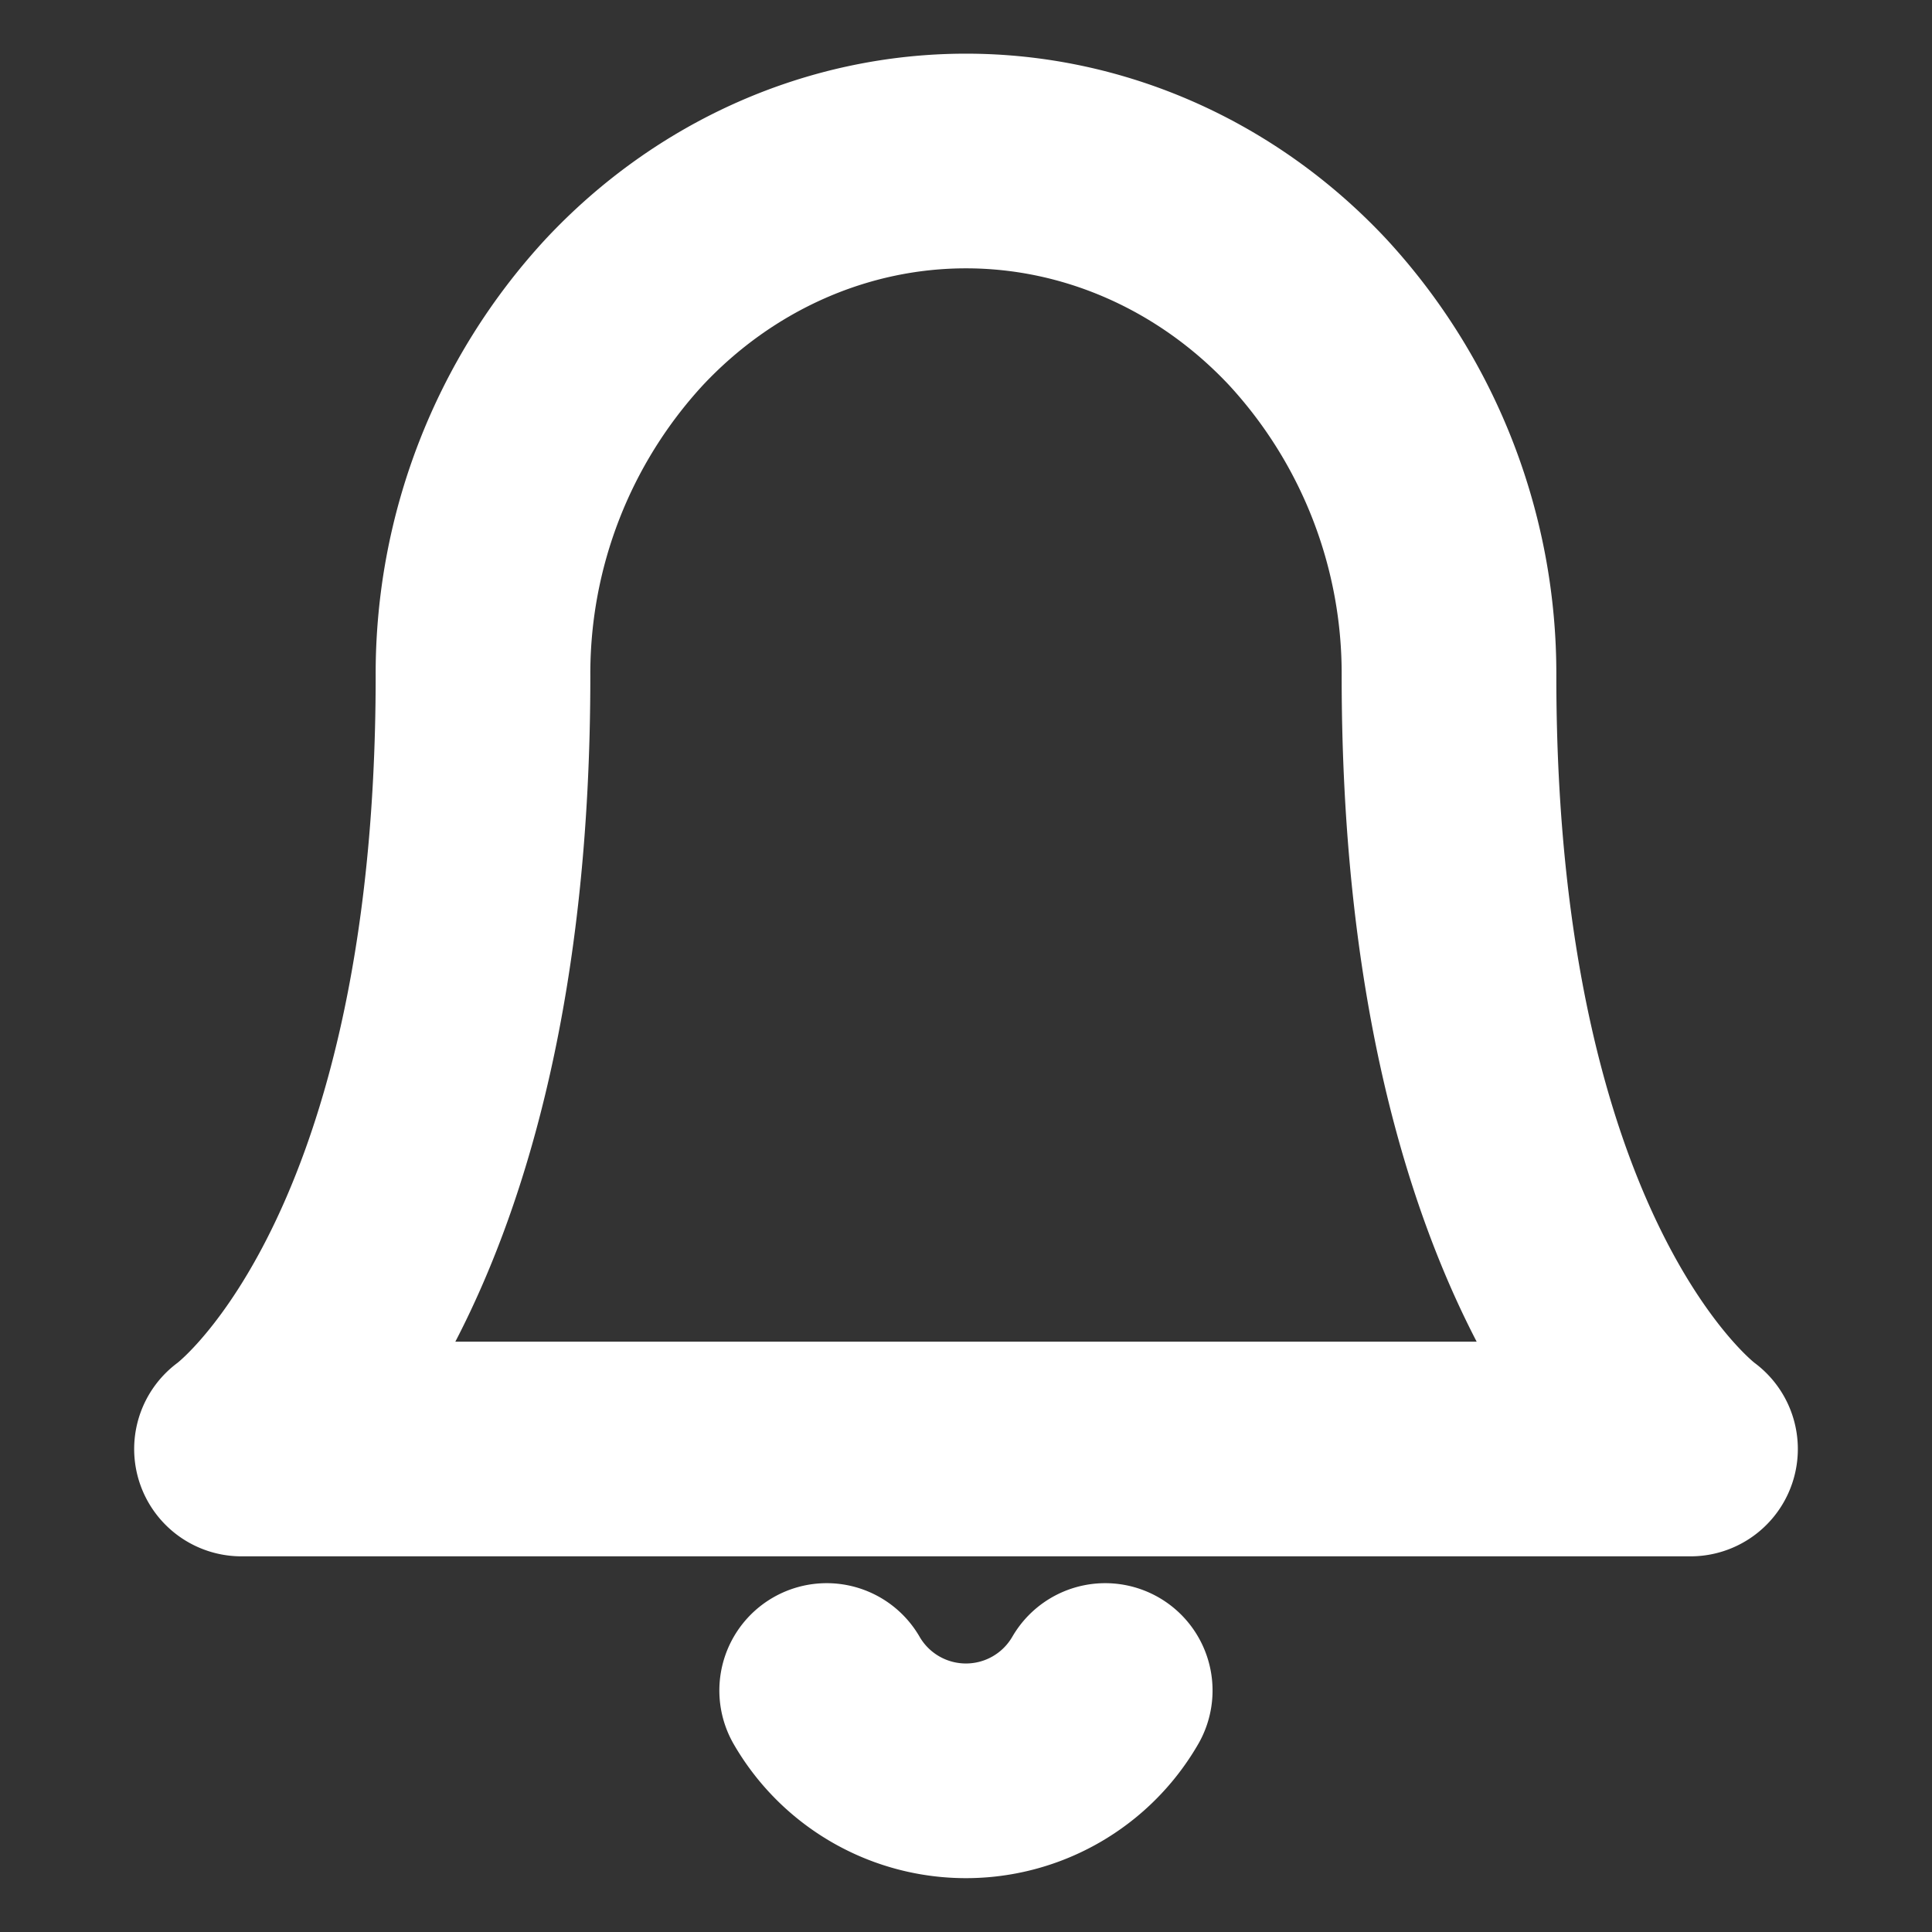
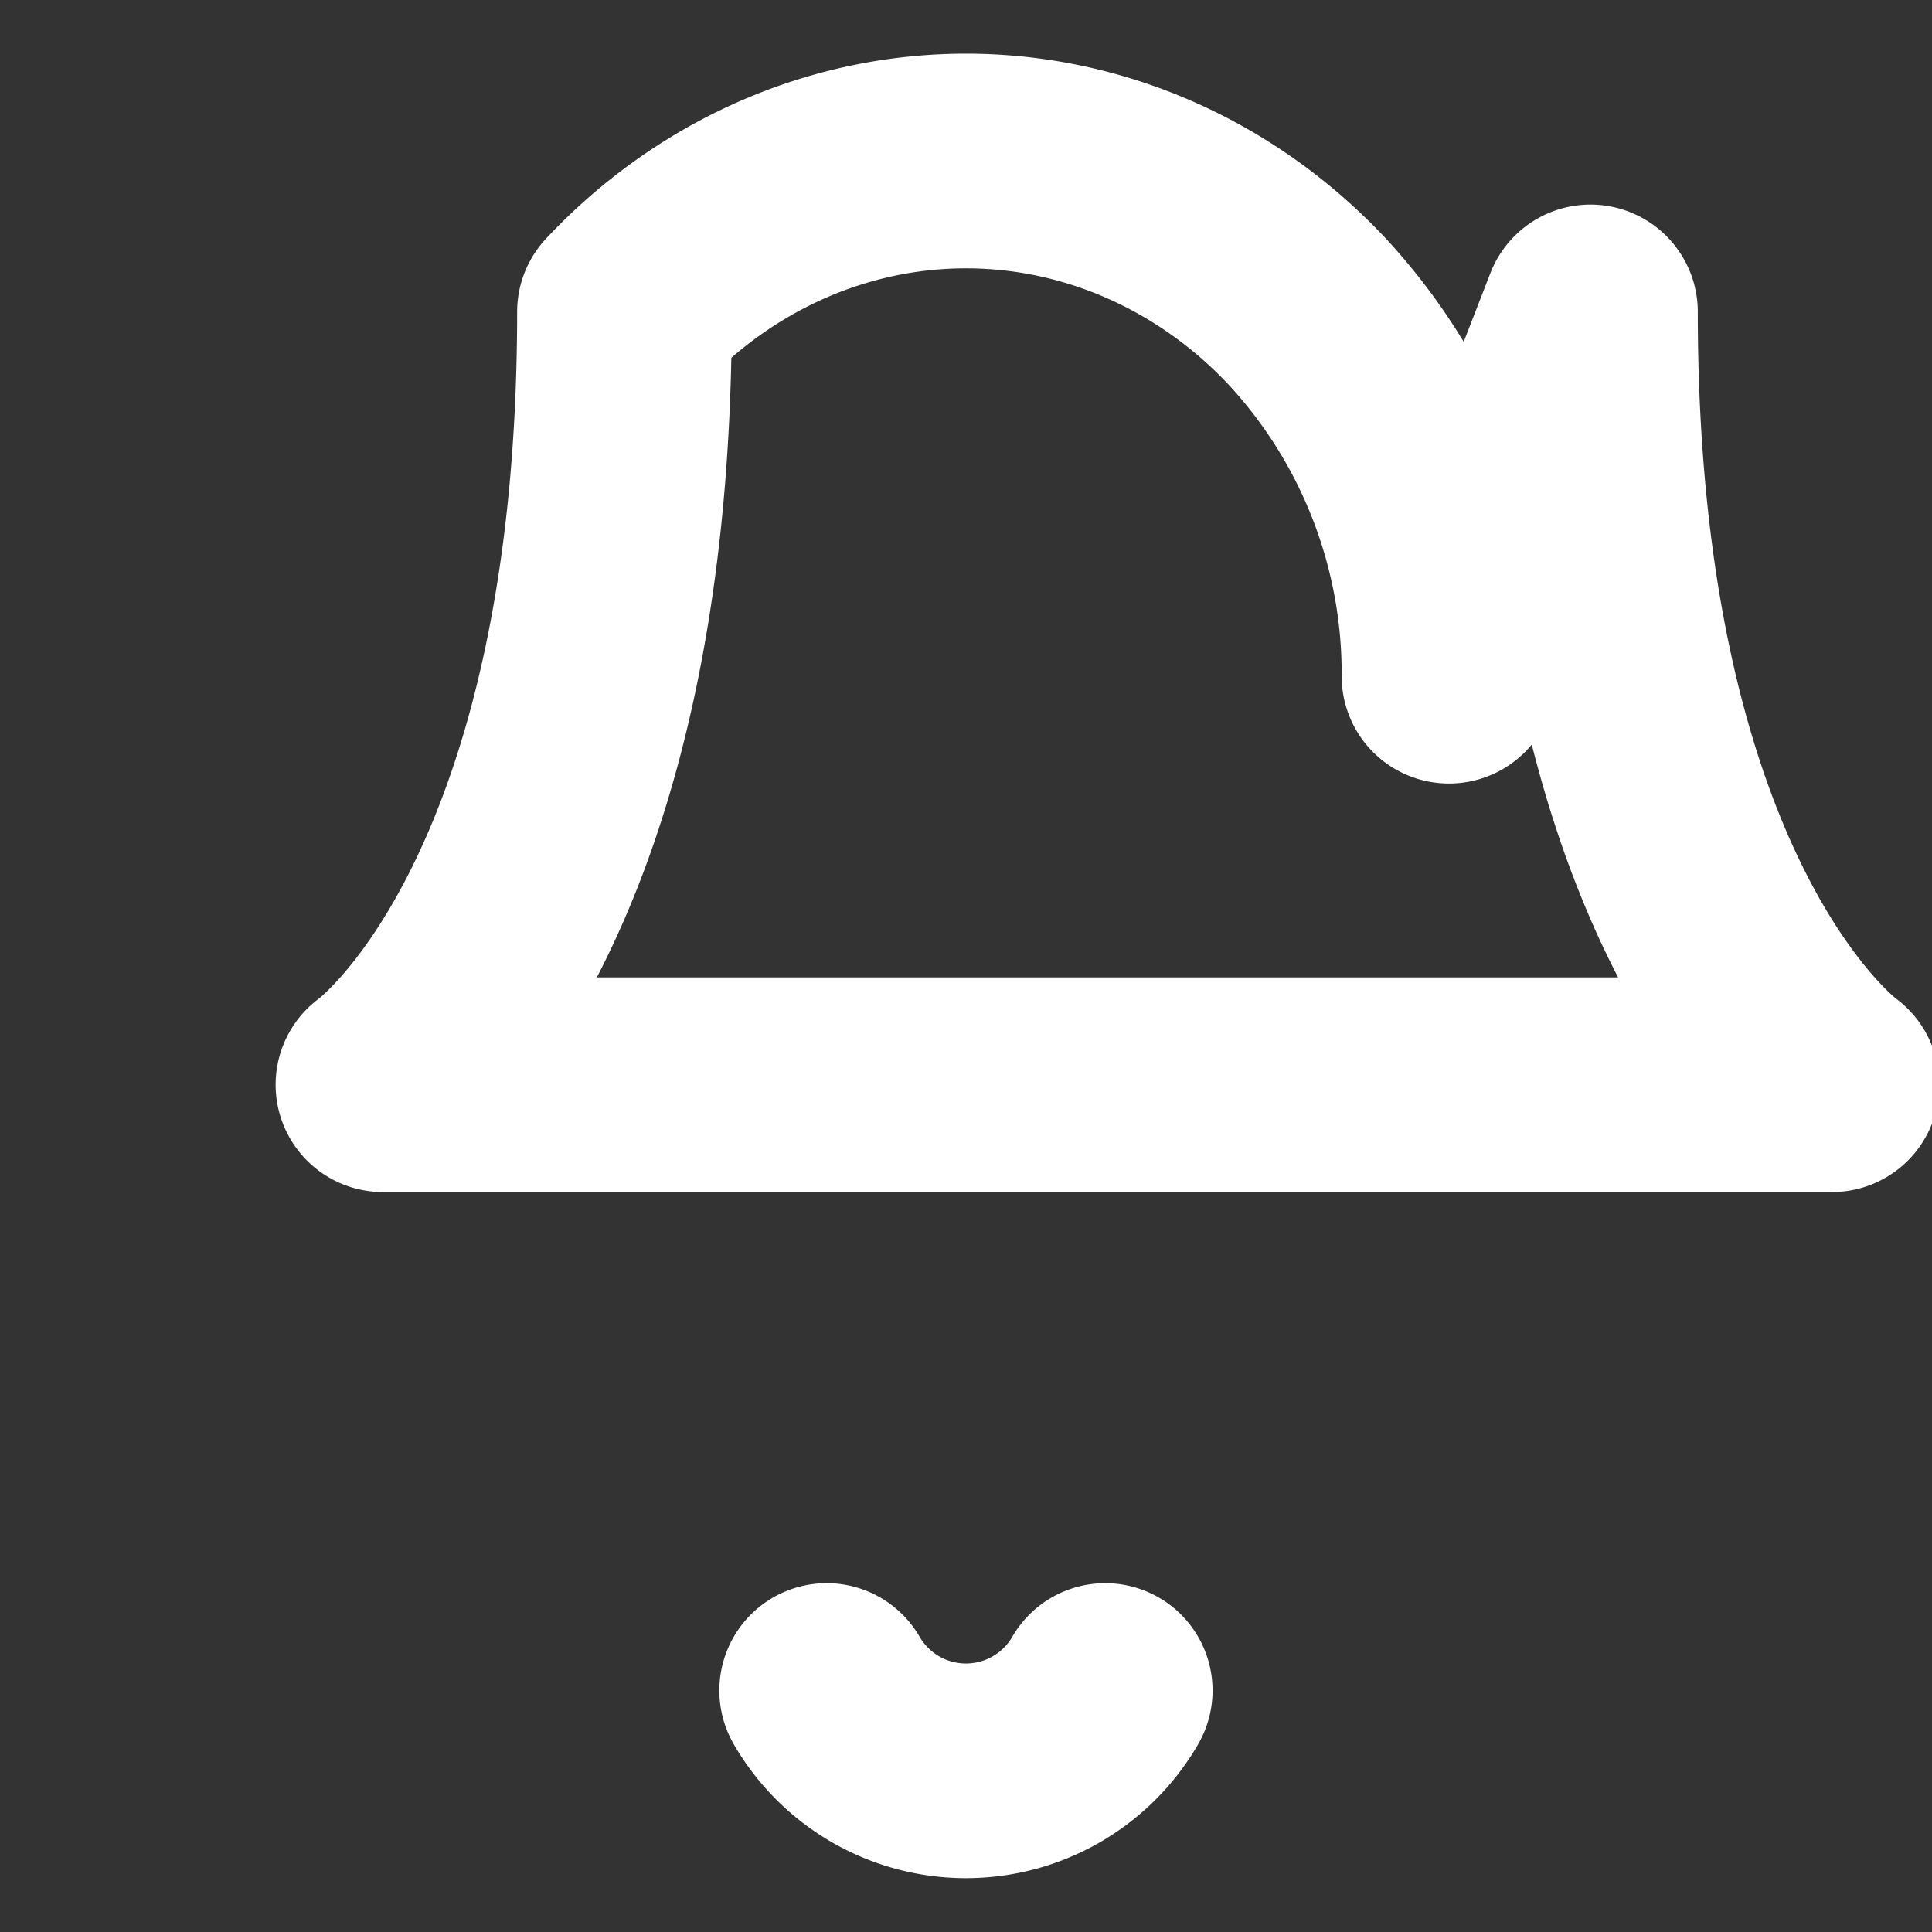
<svg xmlns="http://www.w3.org/2000/svg" width="18" height="18" fill="none">
  <rect width="100%" height="100%" fill="#333333" stroke="none" />
-   <path stroke="#fff" stroke-linecap="round" stroke-linejoin="round" stroke-width="2" d="M13.5 6.3a4.967 4.967 0 0 0-1.318-3.394C11.338 2.006 10.193 1.5 9 1.5c-1.193 0-2.338.506-3.182 1.406A4.967 4.967 0 0 0 4.5 6.3c0 5.6-2.25 7.2-2.25 7.2h13.5s-2.25-1.6-2.25-7.2ZM10.297 15.75a1.499 1.499 0 0 1-2.595 0" />
+   <path stroke="#fff" stroke-linecap="round" stroke-linejoin="round" stroke-width="2" d="M13.5 6.3a4.967 4.967 0 0 0-1.318-3.394C11.338 2.006 10.193 1.5 9 1.5c-1.193 0-2.338.506-3.182 1.406c0 5.6-2.25 7.2-2.25 7.2h13.5s-2.25-1.6-2.25-7.2ZM10.297 15.75a1.499 1.499 0 0 1-2.595 0" />
</svg>